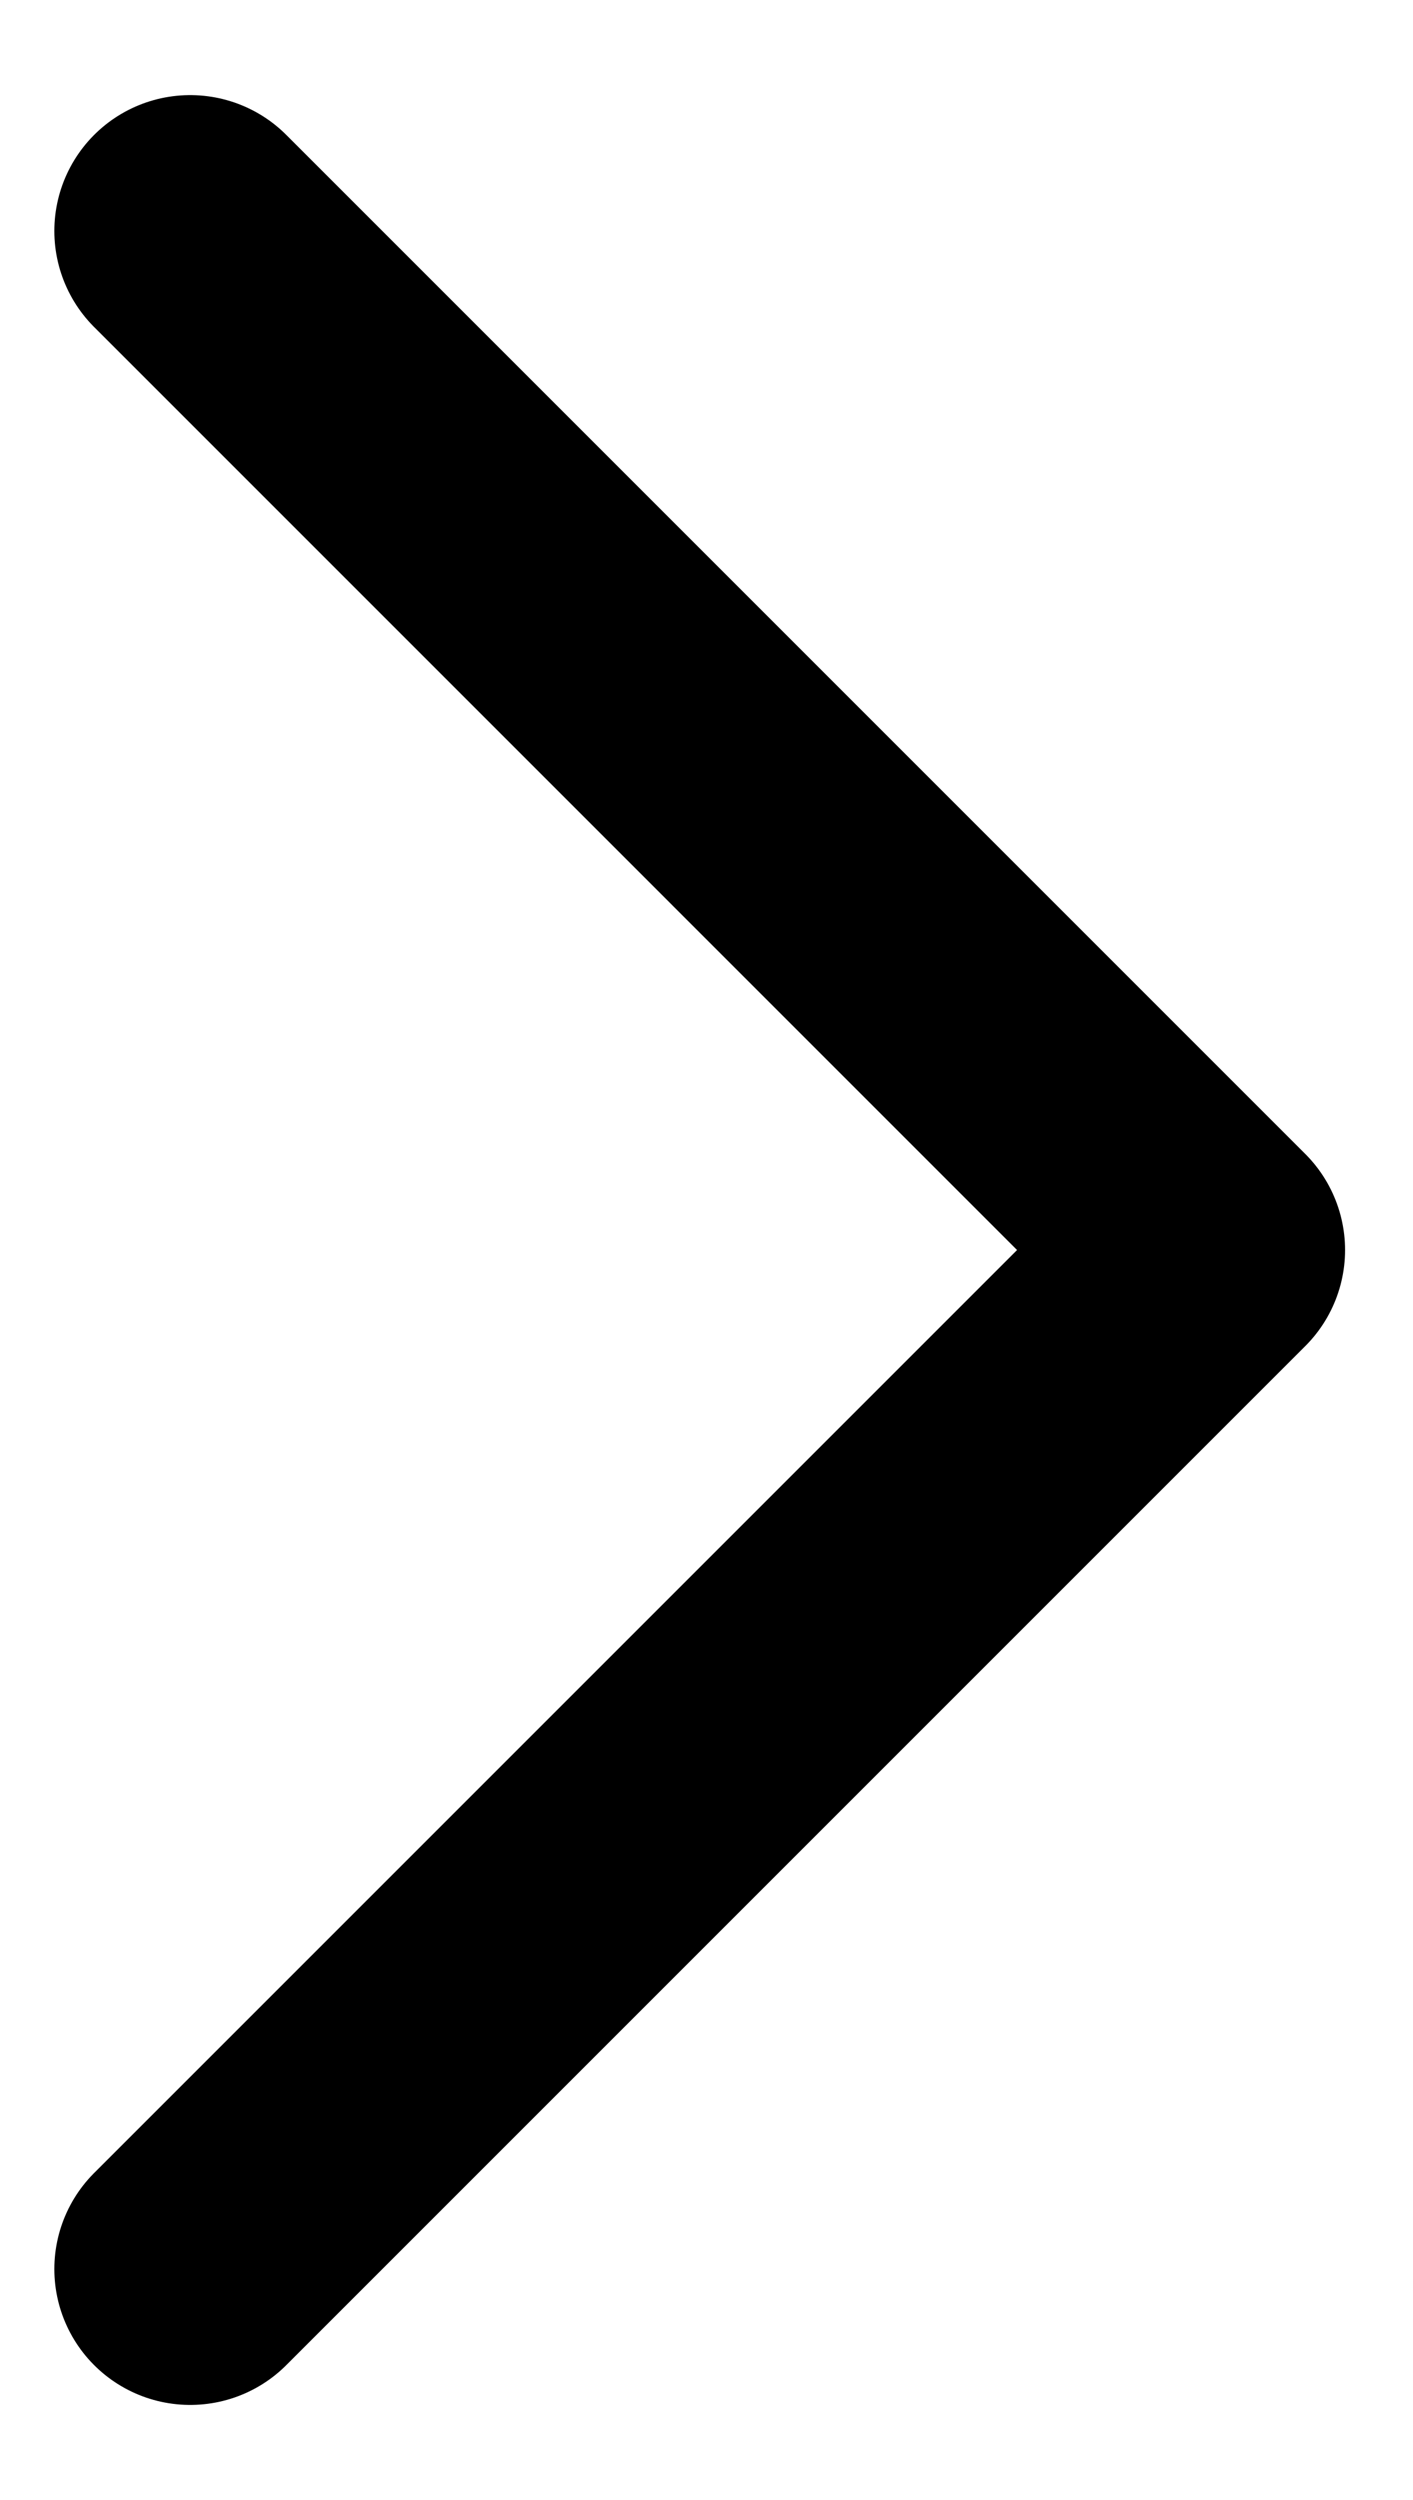
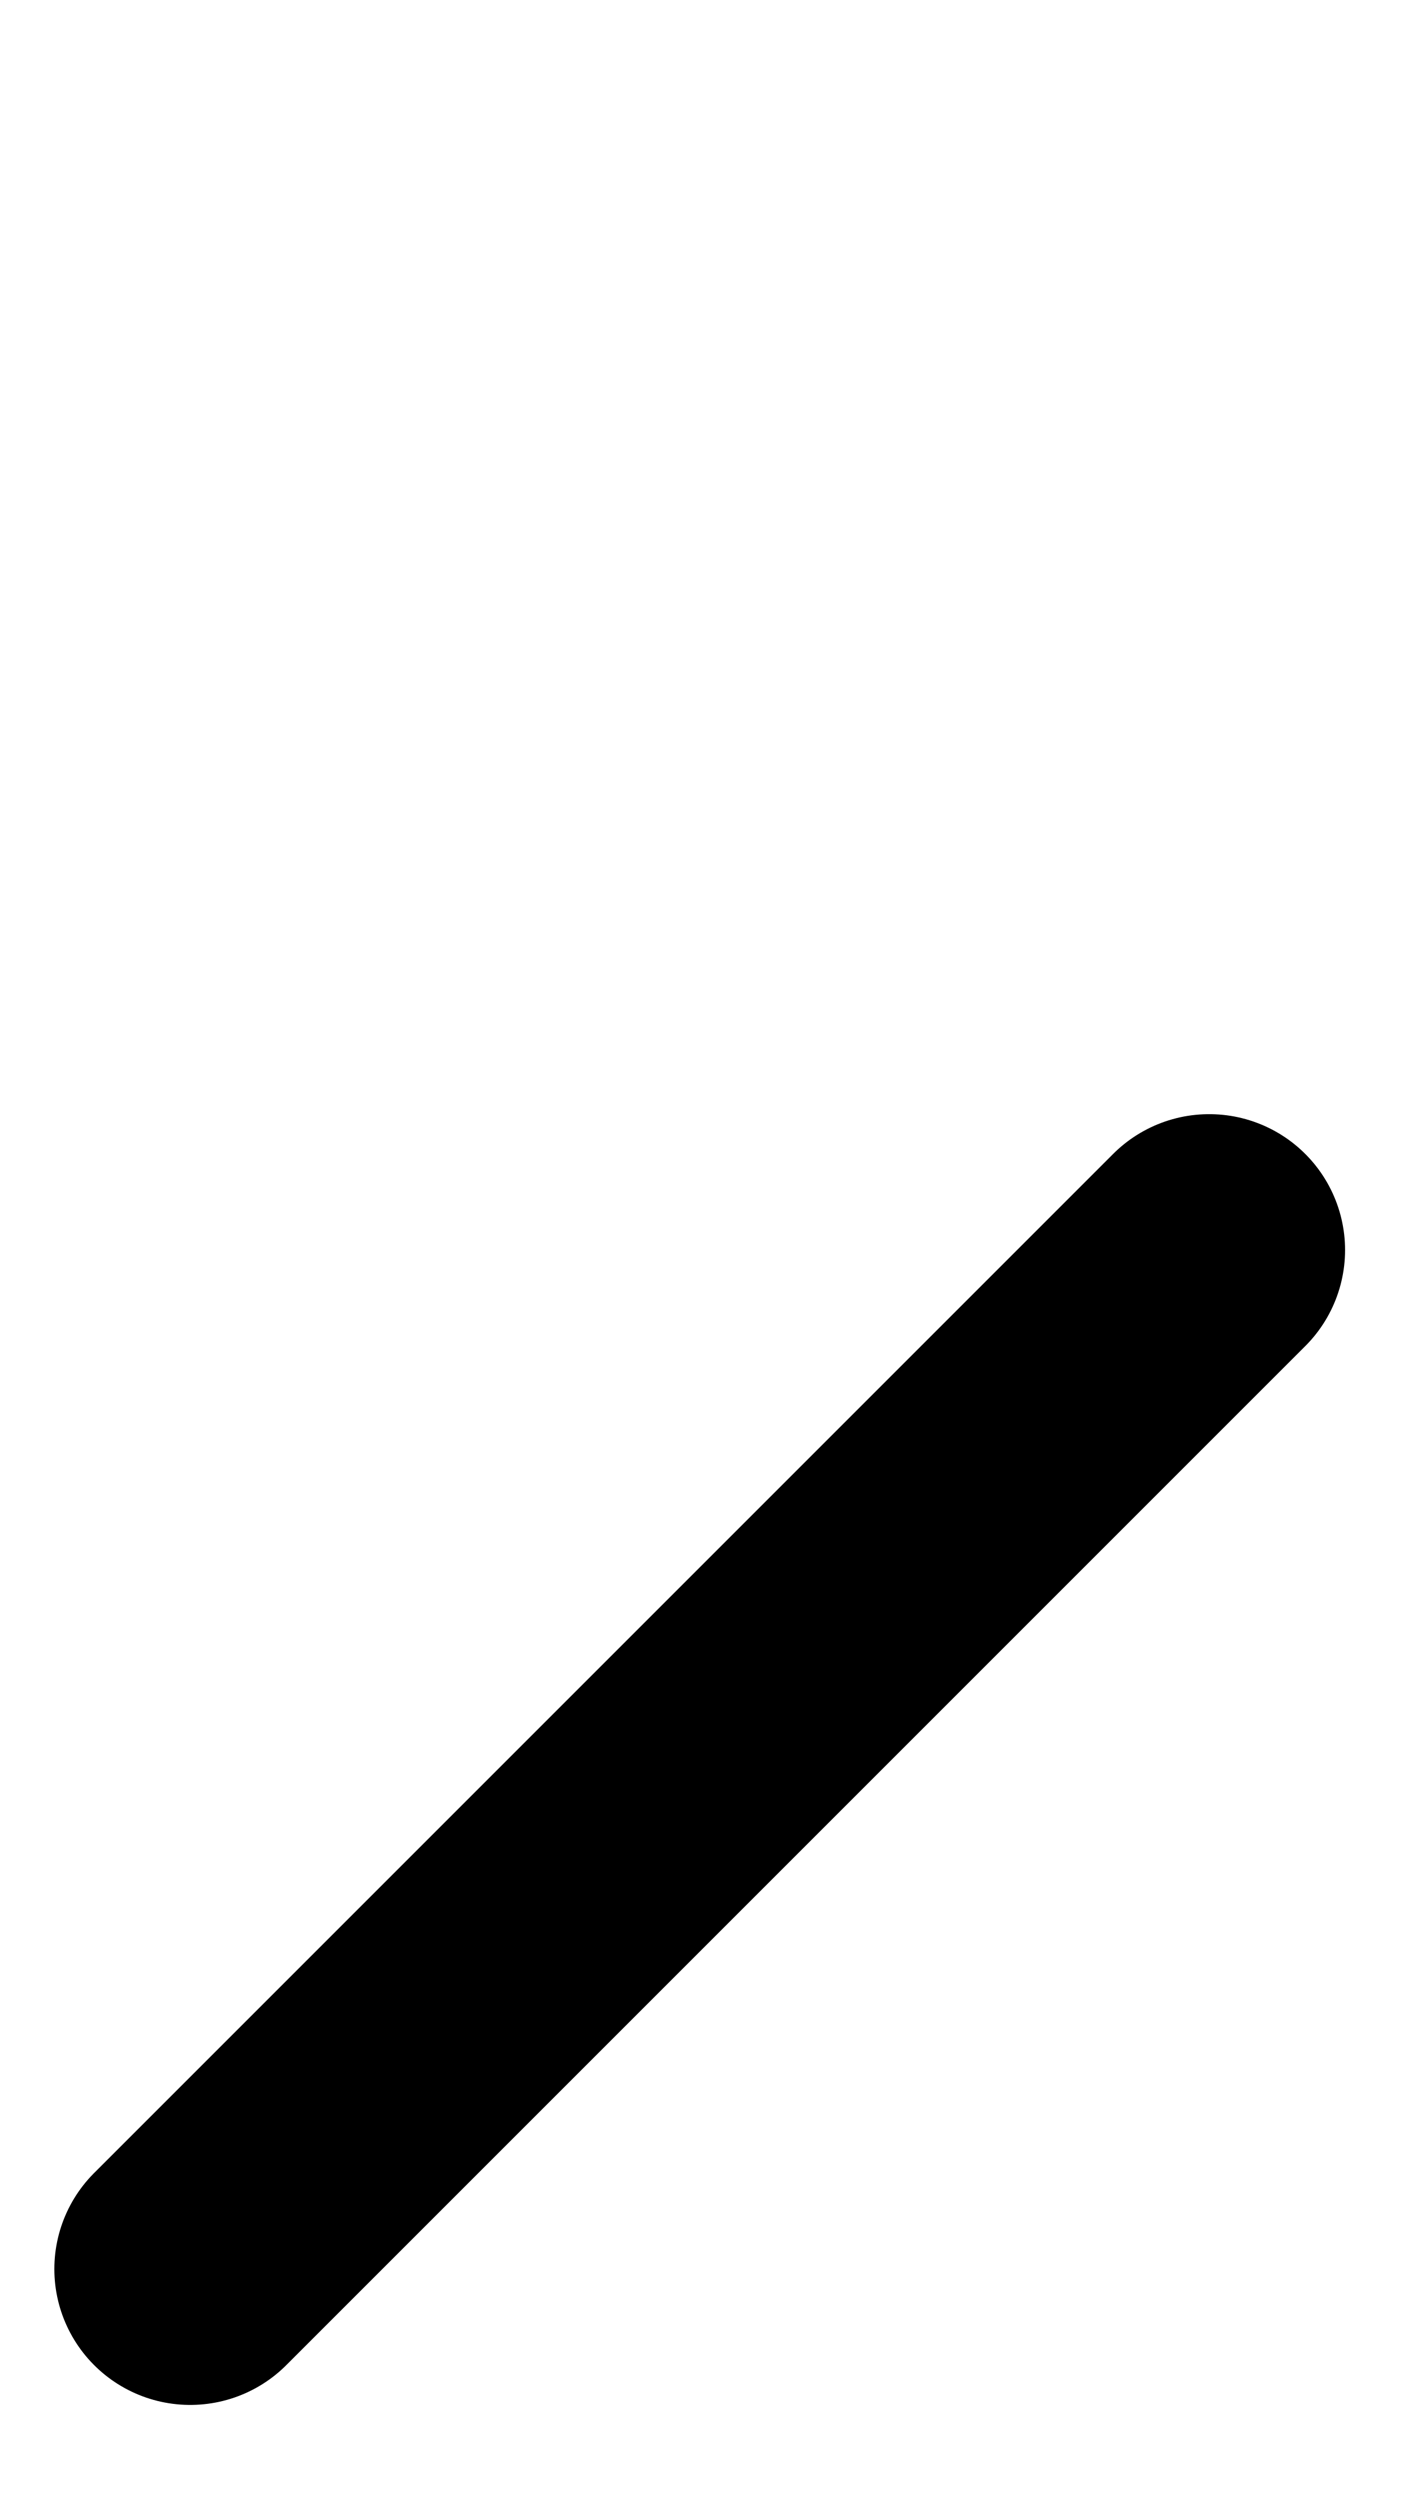
<svg xmlns="http://www.w3.org/2000/svg" width="13" height="23" viewBox="0 0 13 23" fill="none">
-   <path d="M1.75 20.875L11.125 11.5L1.75 2.125" stroke="black" stroke-width="2.5" stroke-linecap="round" stroke-linejoin="round" />
+   <path d="M1.75 20.875L11.125 11.5" stroke="black" stroke-width="2.5" stroke-linecap="round" stroke-linejoin="round" />
</svg>